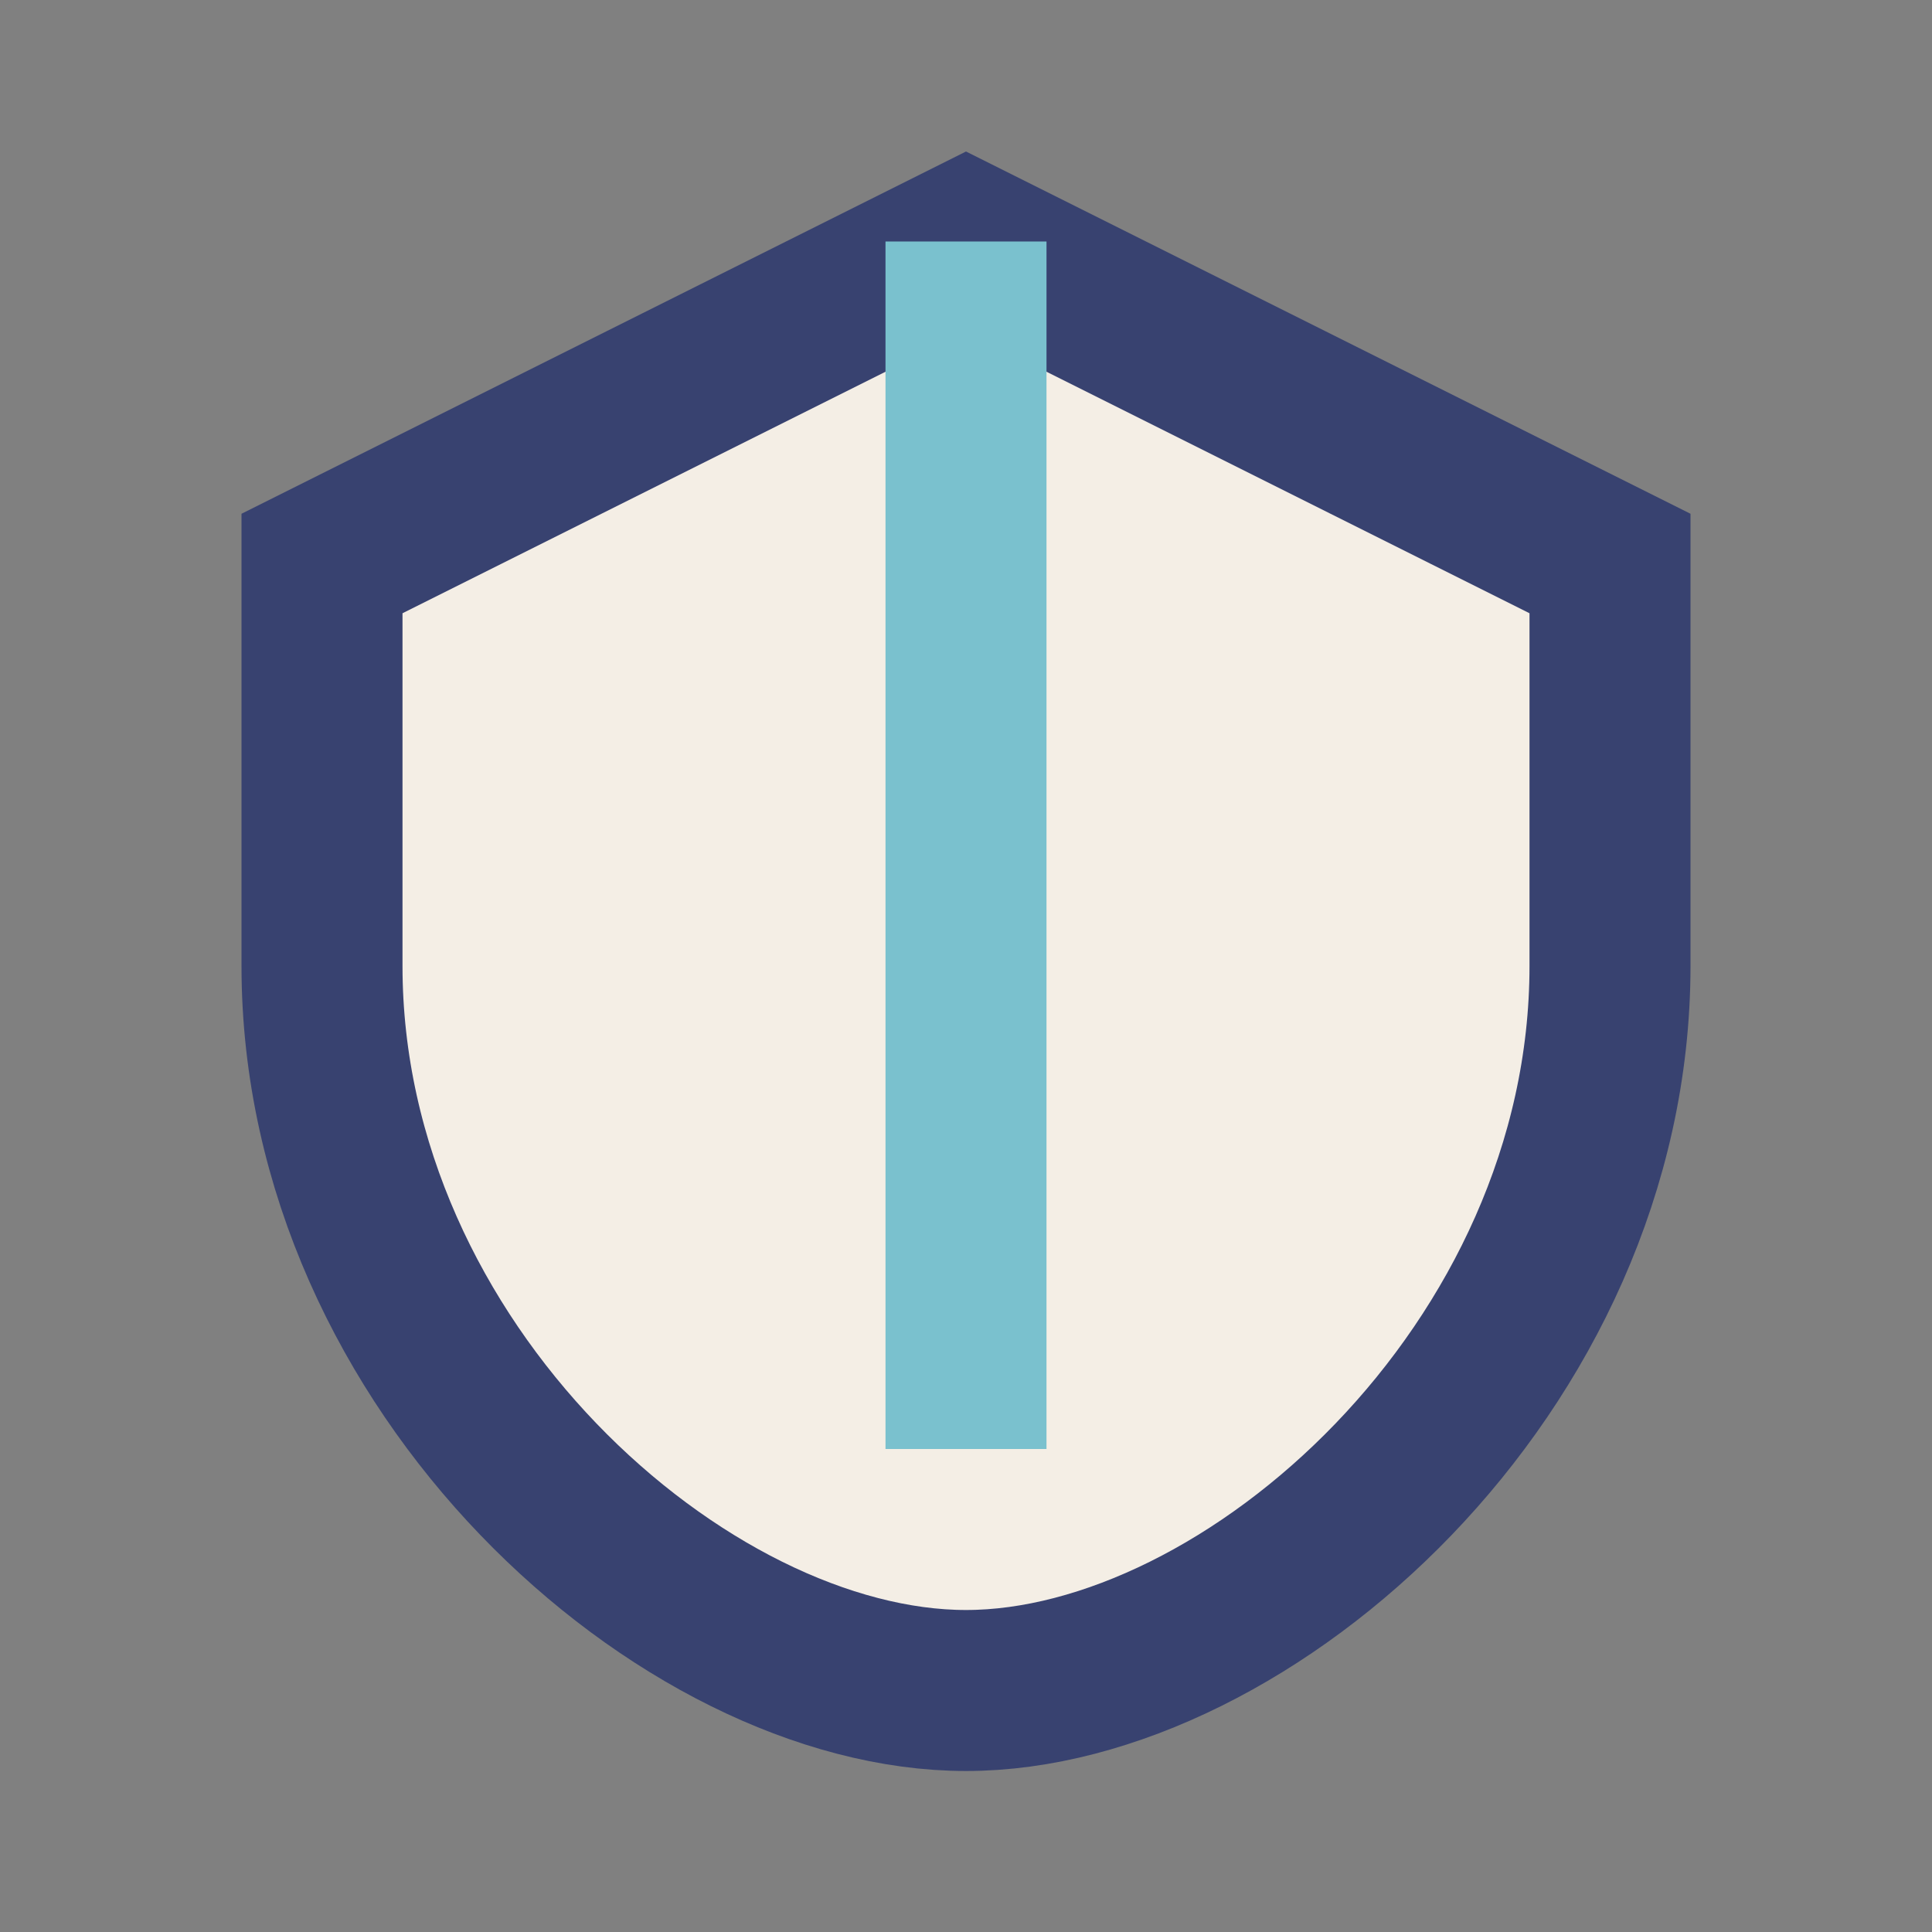
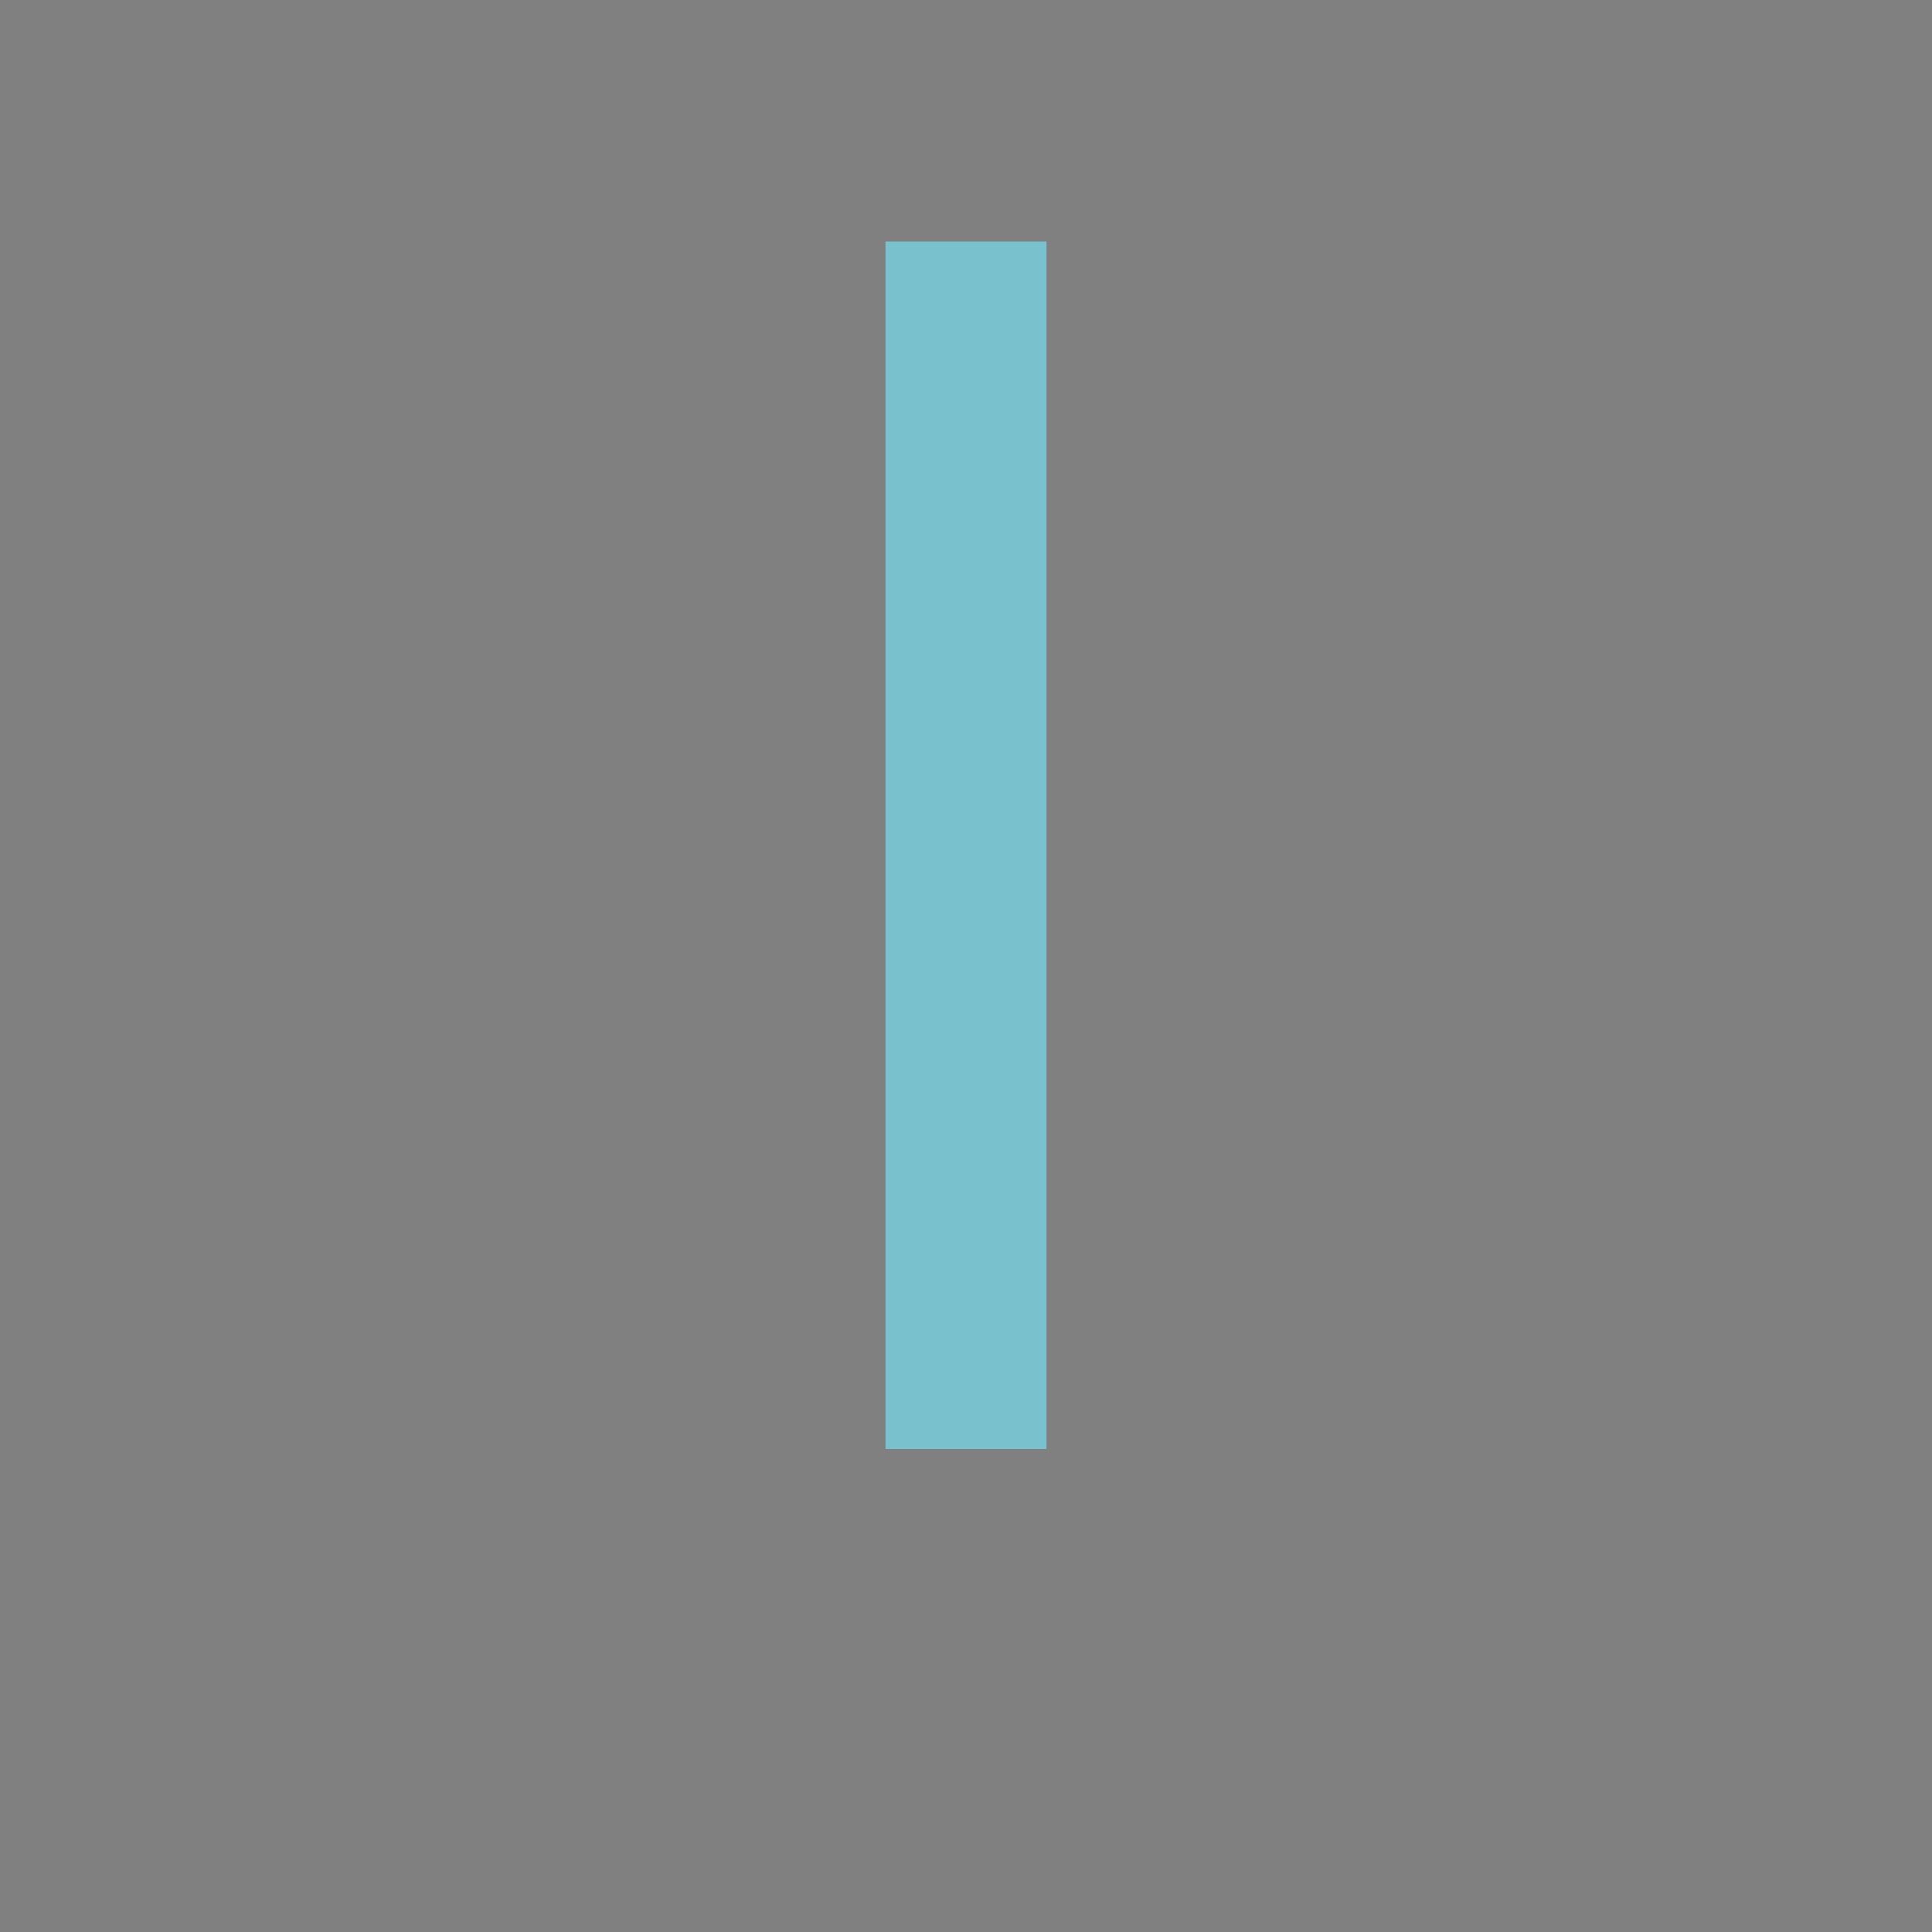
<svg xmlns="http://www.w3.org/2000/svg" width="24" height="24" viewBox="0 0 24 24">
  <rect x="0" y="0" width="24" height="24" fill="#808080" stroke="none" />
-   <path d="M12 3l8 4v5c0 5-4.5 9-8 9s-8-4-8-9V7z" fill="#F4EEE5" stroke="#384270" stroke-width="2" />
  <path d="M12 3v15" stroke="#7AC1CE" stroke-width="2" />
</svg>